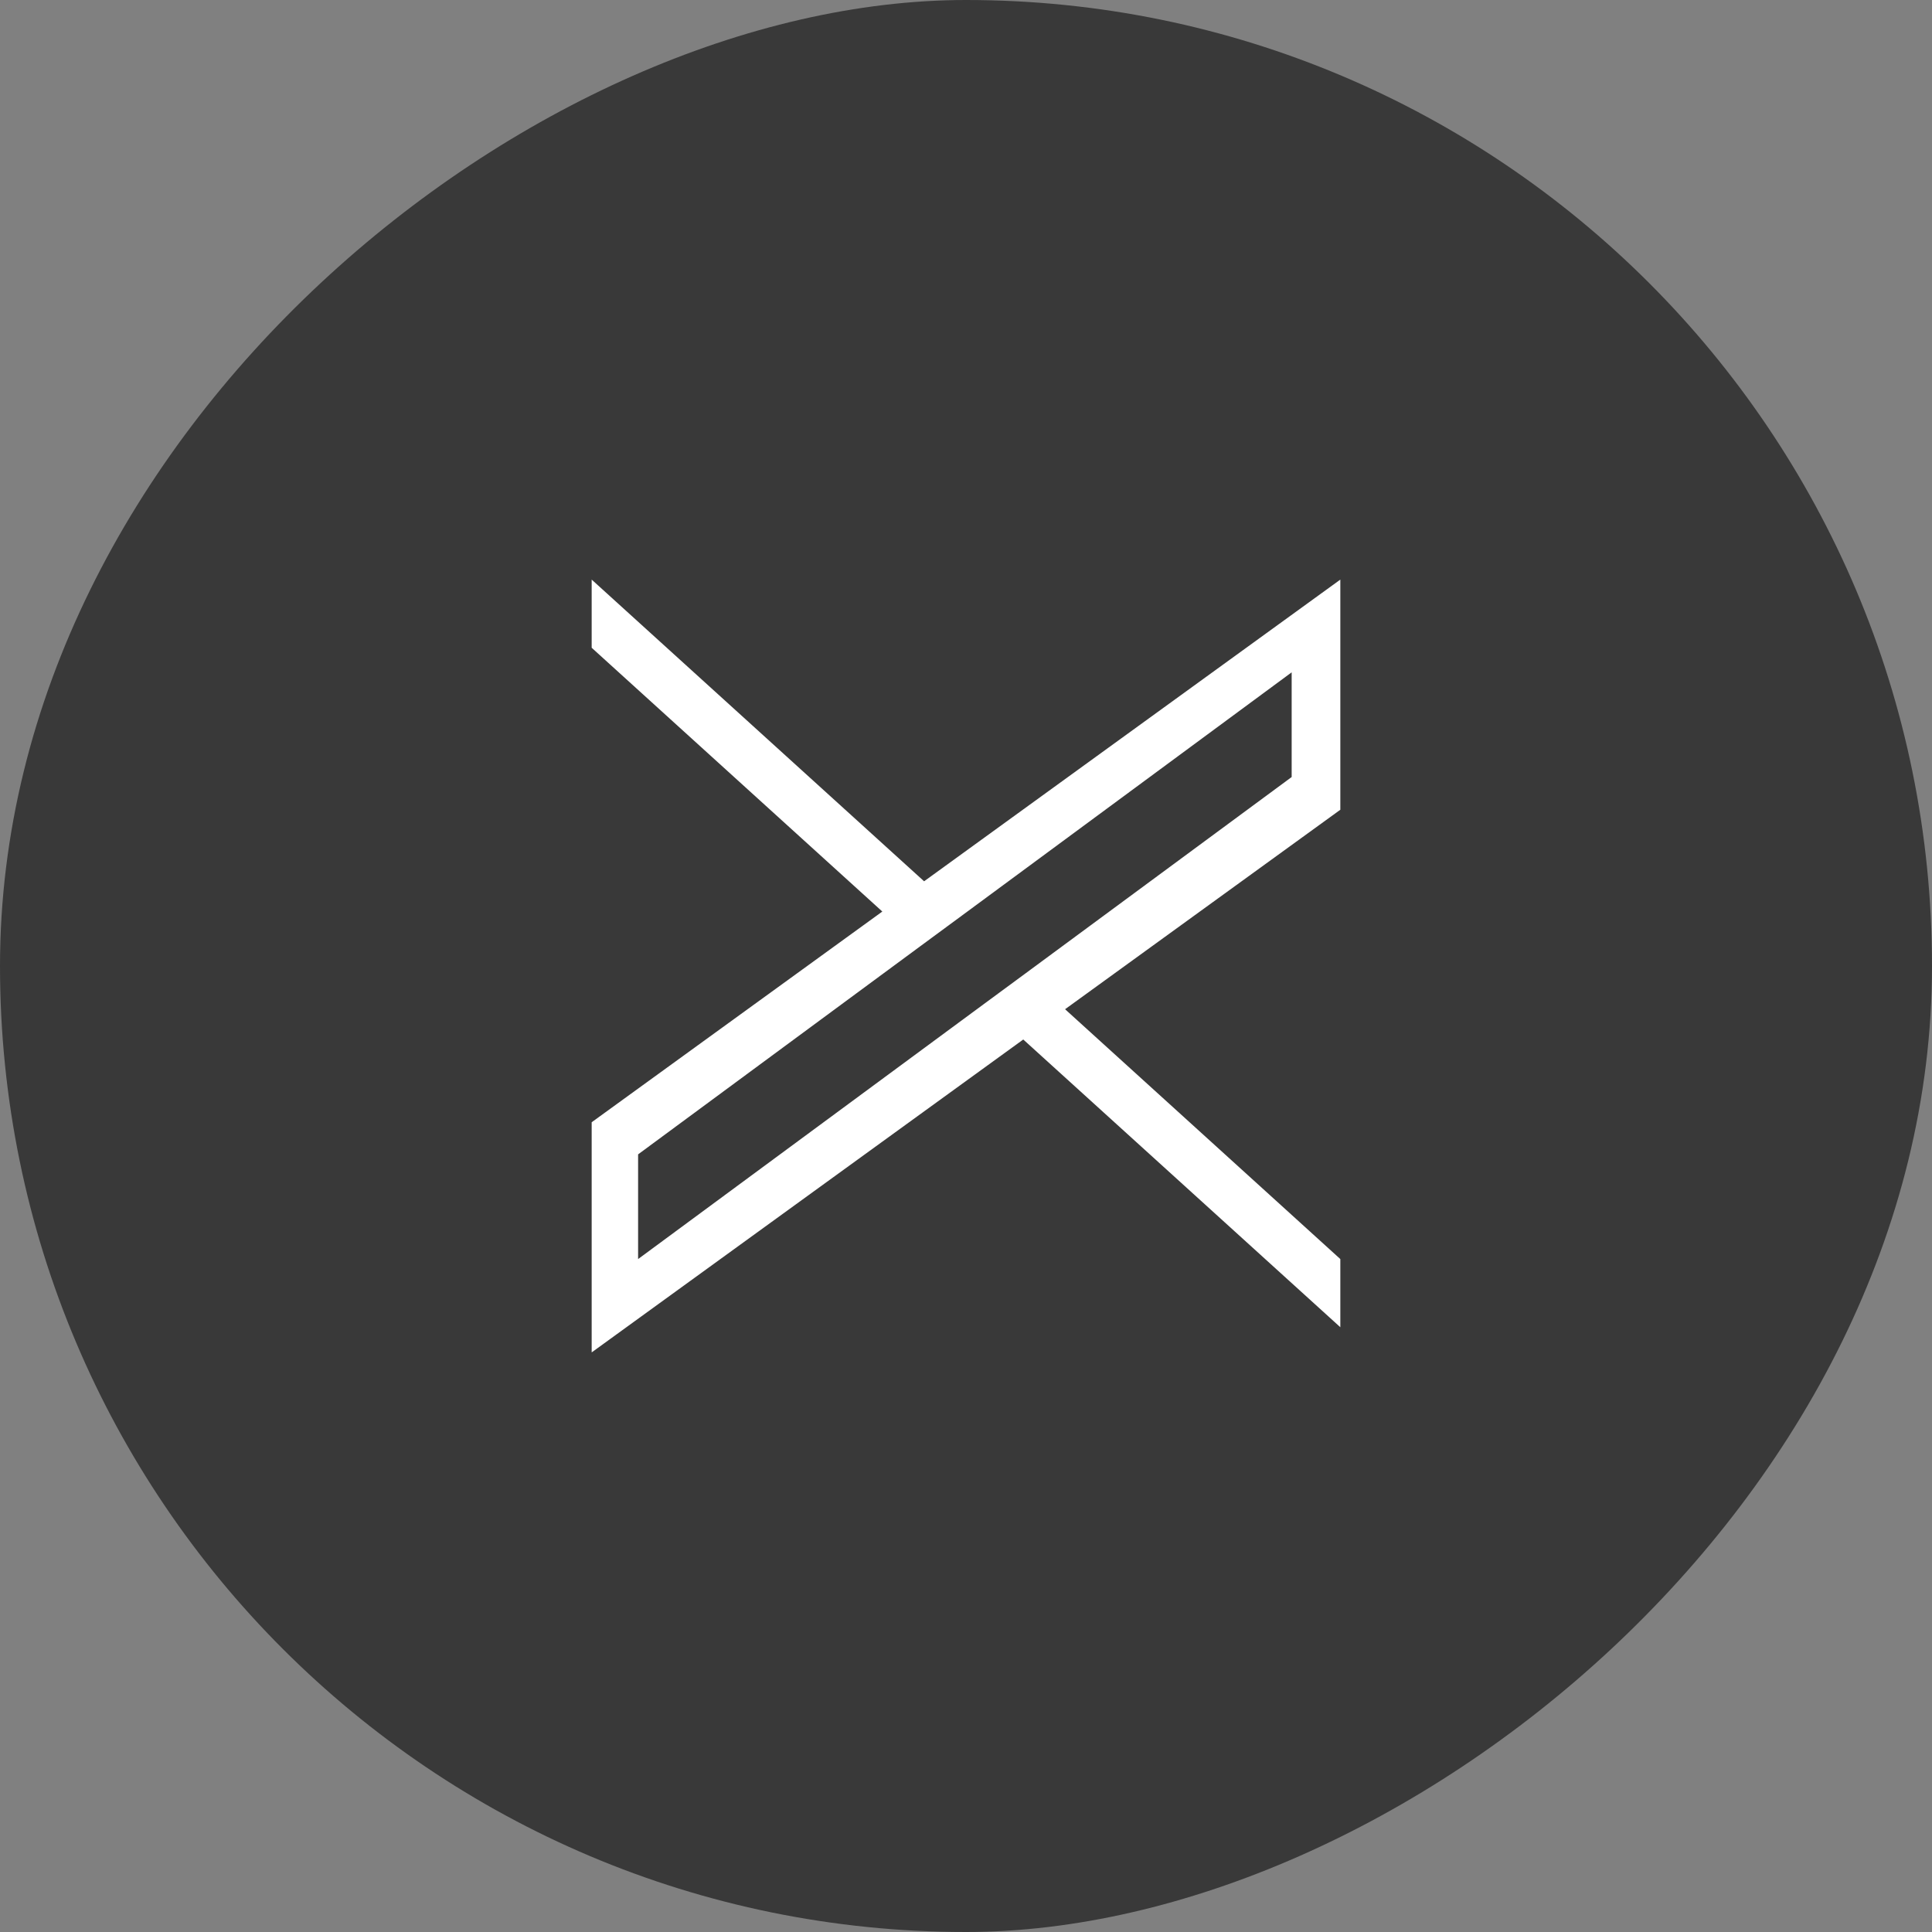
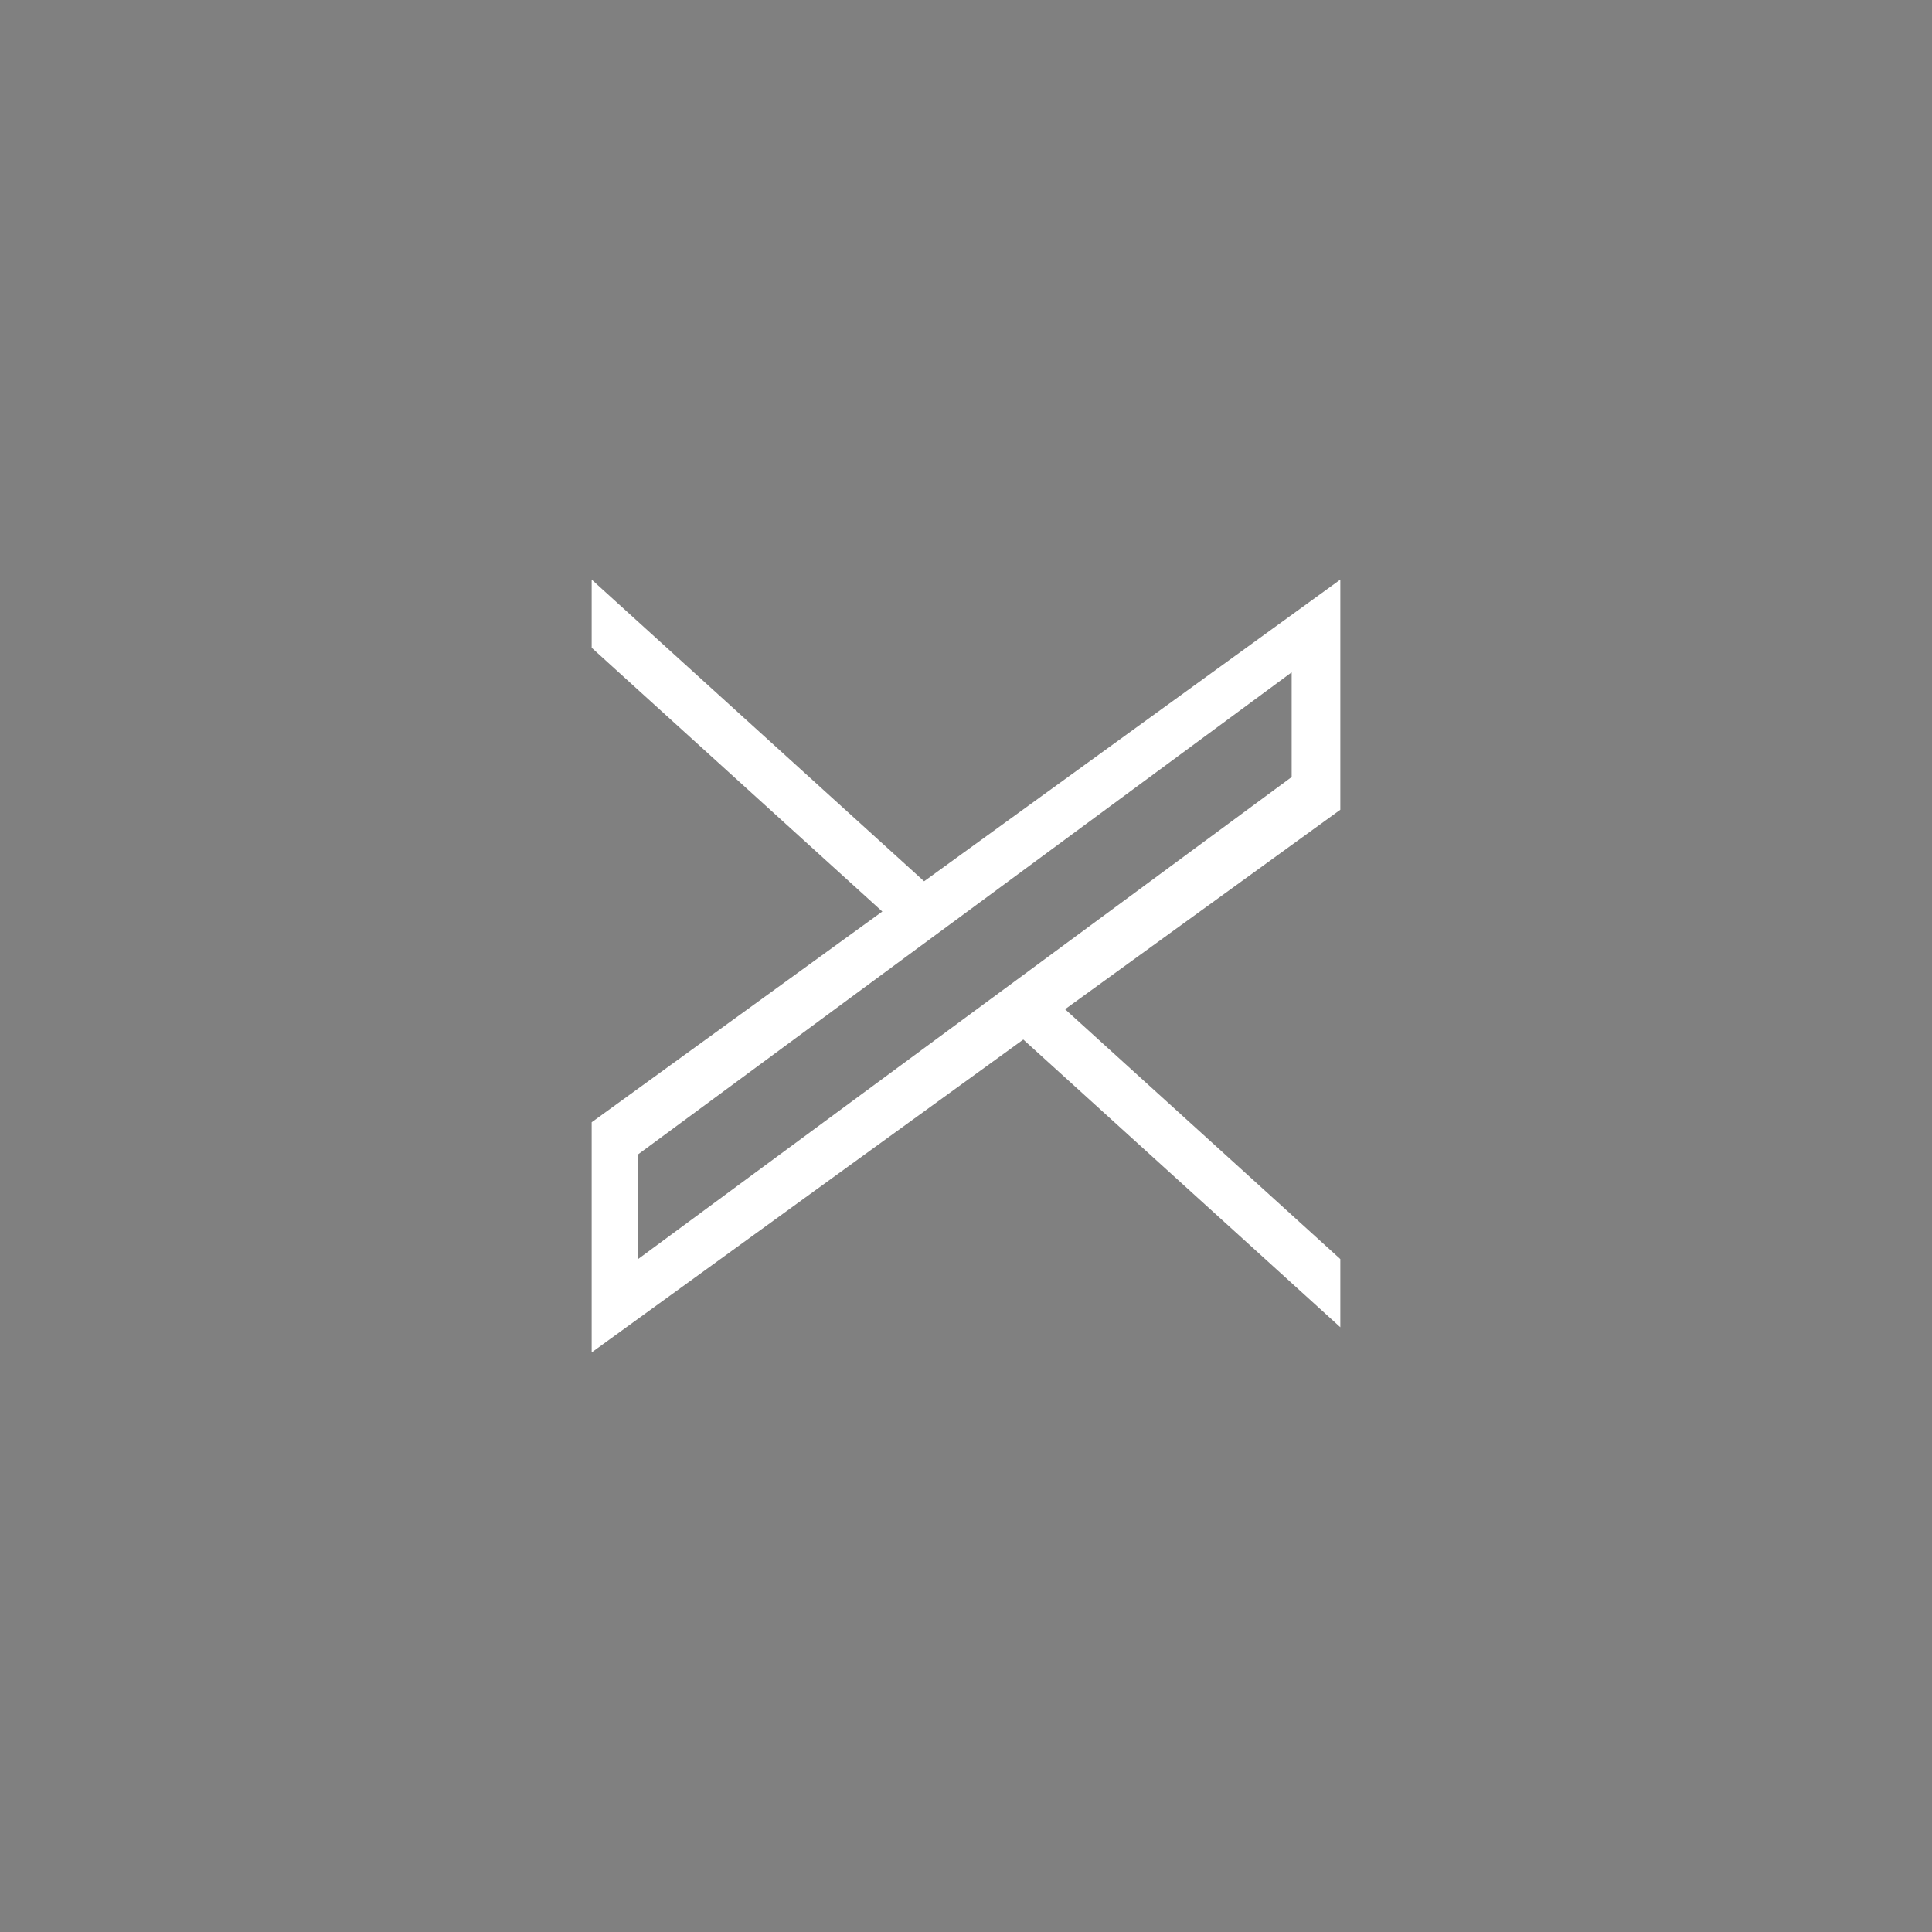
<svg xmlns="http://www.w3.org/2000/svg" width="32" height="32" viewBox="0 0 32 32" fill="none">
  <rect x="0" y="0" width="32" height="32" fill="#808080" stroke="none" />
-   <rect x="32" width="32" height="32" rx="16" transform="rotate(90 32 0)" fill="#393939" />
-   <path d="M16.949 17.218L22.2 21.983L22.2 20.854L17.641 16.716L22.2 13.412L22.2 9.6L15.306 14.597L9.8 9.6L9.8 10.729L14.614 15.098L9.8 18.588L9.8 22.4L16.949 17.217L16.949 17.218ZM15.245 15.671L15.932 15.165L21.394 11.136L21.394 12.87L16.986 16.122L16.299 16.628L10.569 20.854L10.569 19.12L15.245 15.671L15.245 15.671Z" fill="white" />
+   <path d="M16.949 17.218L22.2 21.983L22.2 20.854L17.641 16.716L22.2 13.412L22.2 9.6L15.306 14.597L9.8 9.6L9.8 10.729L14.614 15.098L9.8 18.588L9.8 22.4L16.949 17.218ZM15.245 15.671L15.932 15.165L21.394 11.136L21.394 12.87L16.986 16.122L16.299 16.628L10.569 20.854L10.569 19.12L15.245 15.671L15.245 15.671Z" fill="white" />
</svg>